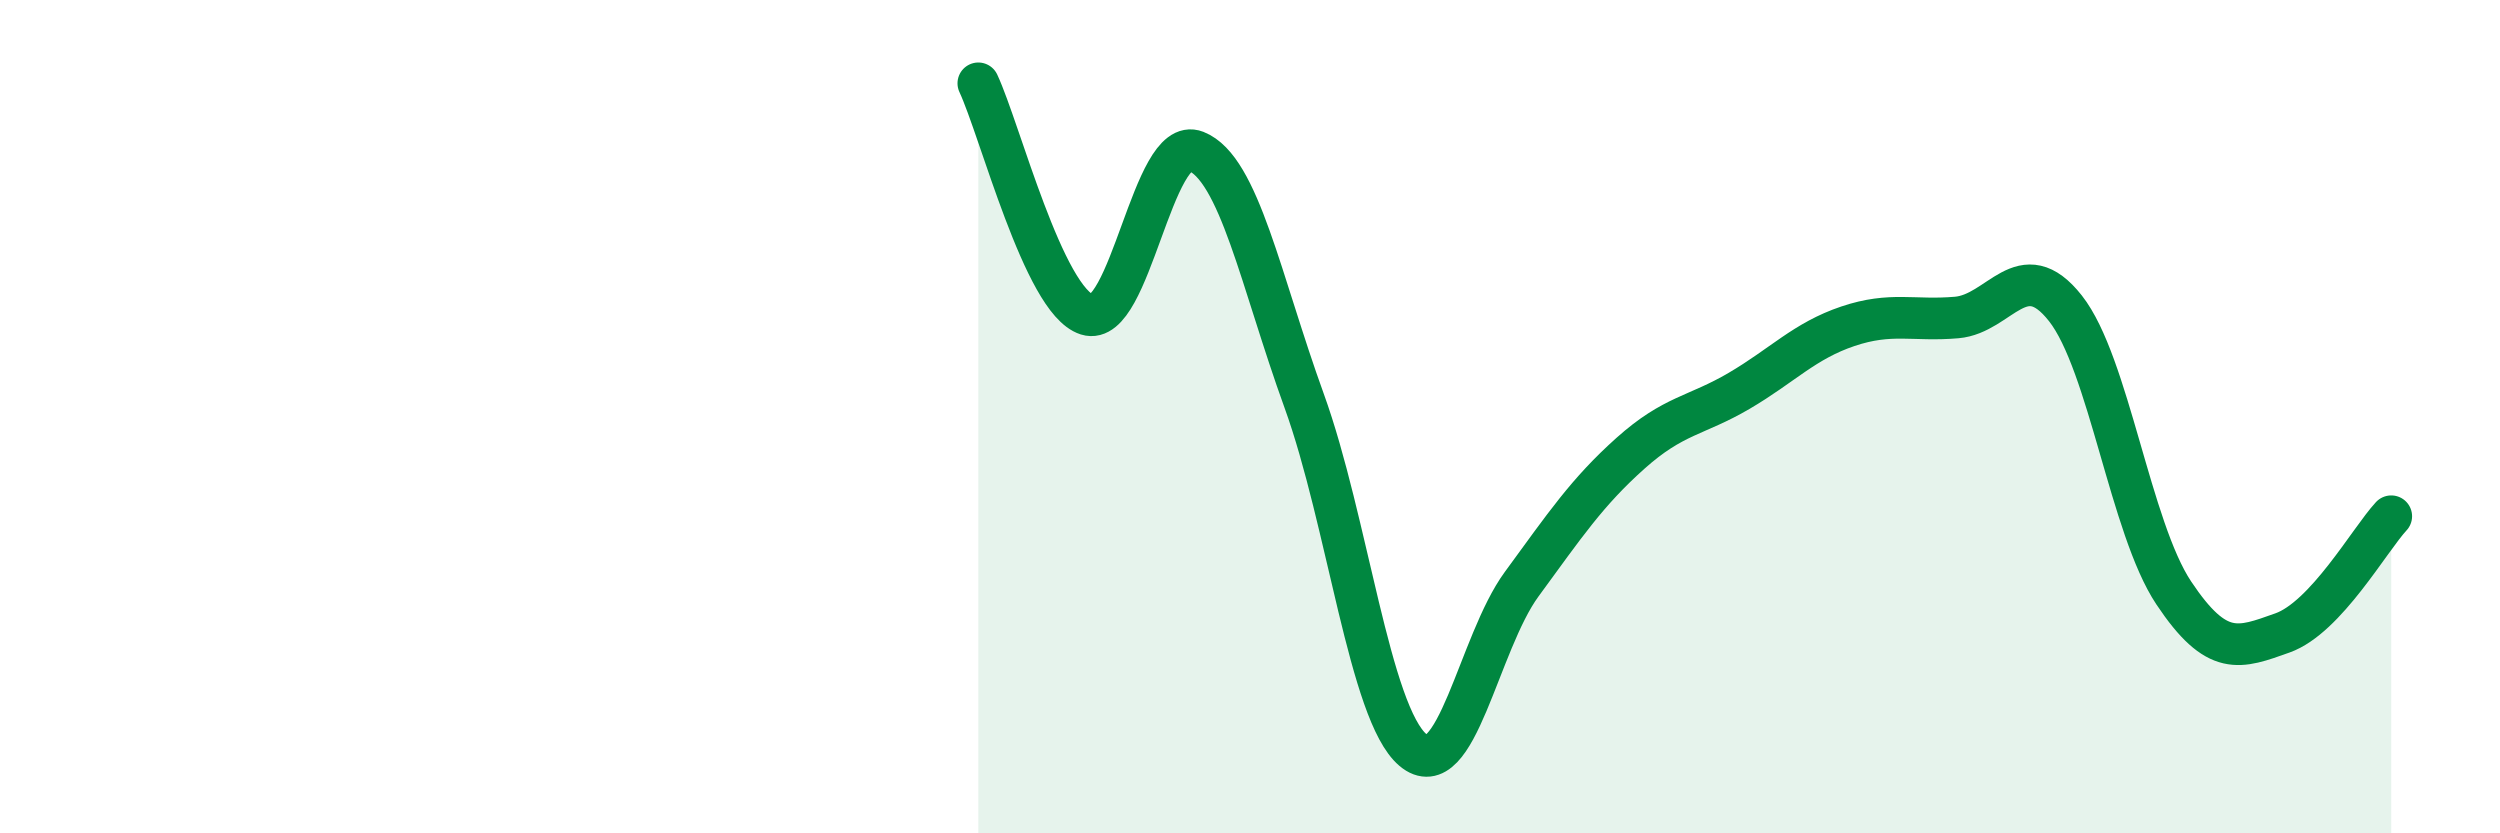
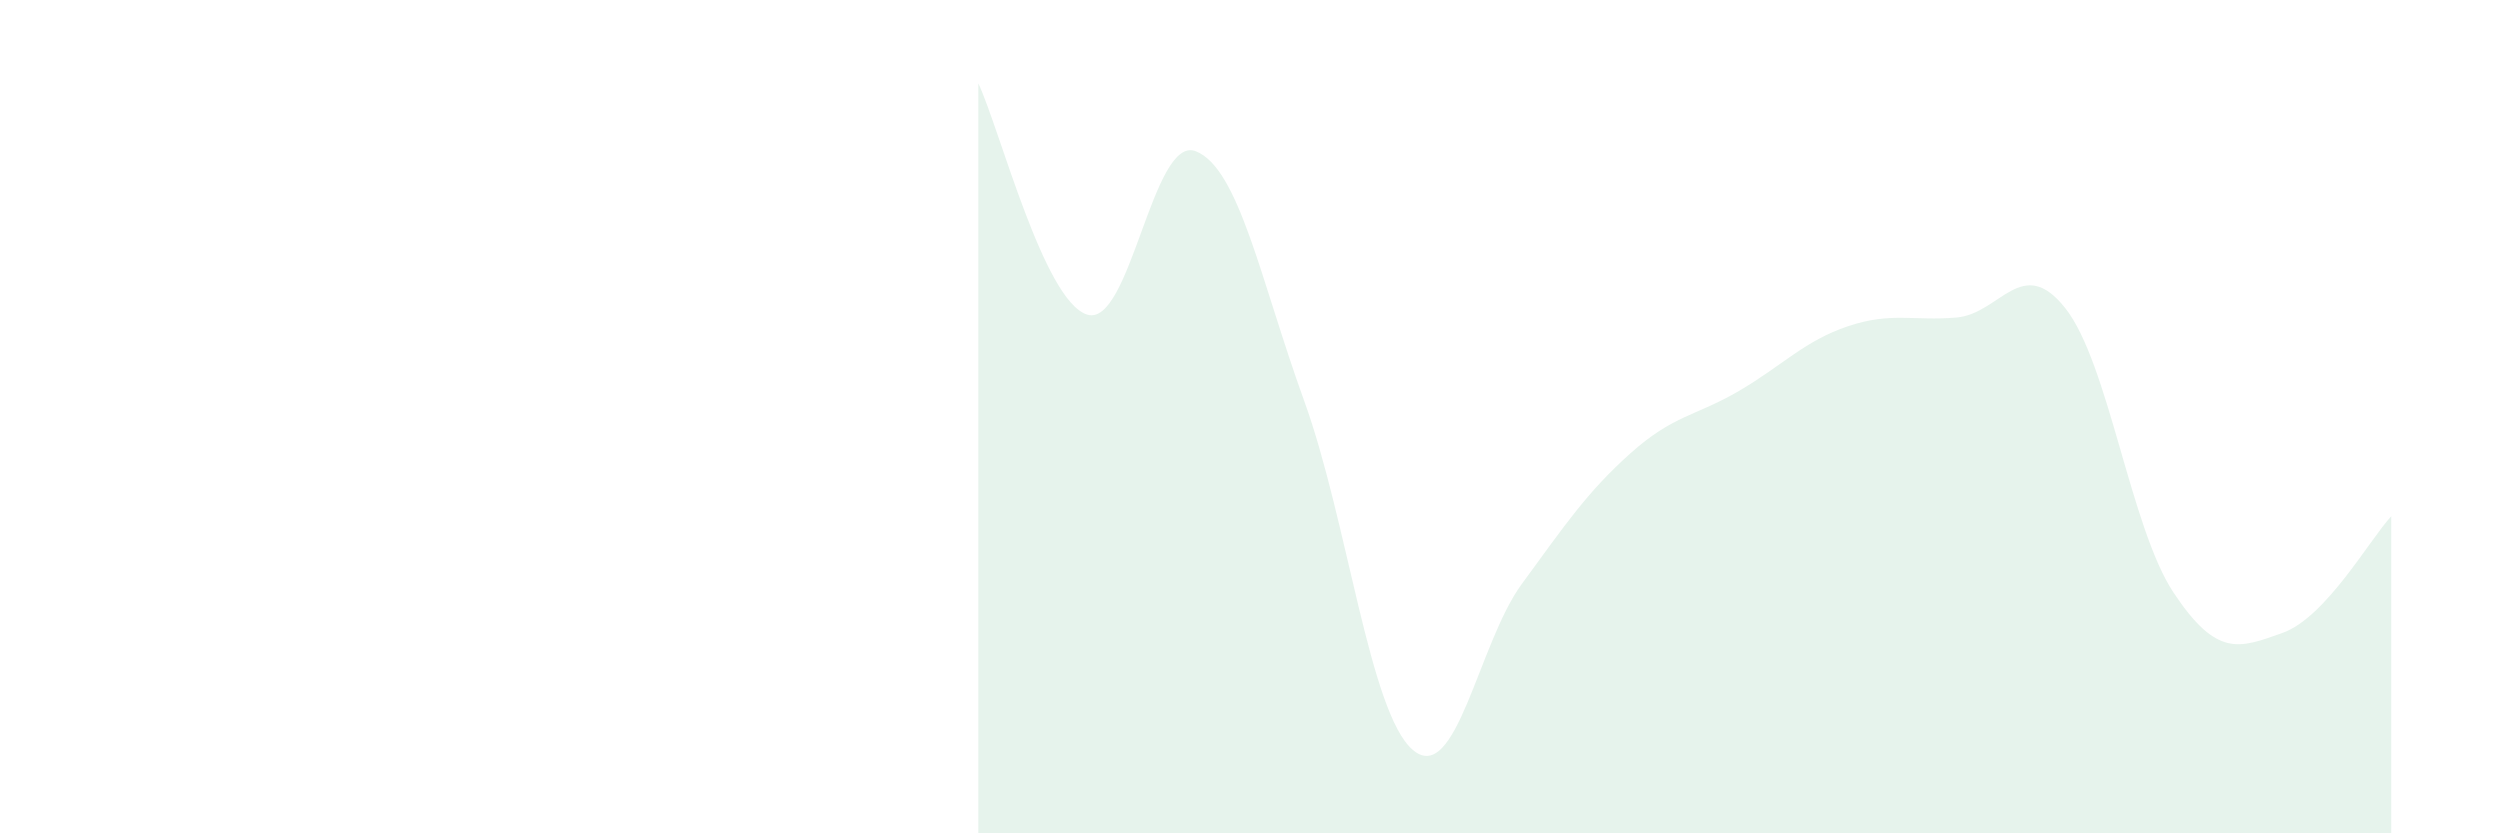
<svg xmlns="http://www.w3.org/2000/svg" width="60" height="20" viewBox="0 0 60 20">
  <path d="M 23.48,2 C 24,3.11 25.05,7.22 26.09,7.55 C 27.13,7.88 27.66,3.22 28.7,3.63 C 29.74,4.04 30.26,6.75 31.3,9.62 C 32.34,12.49 32.87,17.12 33.91,18 C 34.95,18.88 35.48,15.44 36.52,14.02 C 37.56,12.6 38.09,11.81 39.13,10.88 C 40.17,9.95 40.7,9.99 41.74,9.38 C 42.78,8.77 43.31,8.18 44.35,7.83 C 45.39,7.48 45.92,7.71 46.96,7.62 C 48,7.53 48.53,6.08 49.57,7.4 C 50.61,8.72 51.13,12.67 52.17,14.23 C 53.21,15.79 53.74,15.56 54.78,15.19 C 55.82,14.82 56.87,12.95 57.39,12.39L57.39 20L23.48 20Z" fill="#008740" opacity="0.1" stroke-linecap="round" stroke-linejoin="round" />
-   <path d="M 23.48,2 C 24,3.11 25.05,7.22 26.09,7.55 C 27.13,7.88 27.66,3.22 28.7,3.63 C 29.74,4.04 30.26,6.75 31.3,9.62 C 32.34,12.49 32.87,17.12 33.91,18 C 34.95,18.88 35.48,15.44 36.52,14.02 C 37.56,12.6 38.09,11.81 39.13,10.88 C 40.17,9.95 40.7,9.99 41.74,9.38 C 42.78,8.77 43.31,8.18 44.35,7.83 C 45.39,7.48 45.92,7.71 46.96,7.62 C 48,7.53 48.53,6.08 49.57,7.4 C 50.61,8.72 51.13,12.67 52.17,14.23 C 53.21,15.79 53.74,15.56 54.78,15.19 C 55.82,14.82 56.87,12.95 57.39,12.39" stroke="#008740" stroke-width="1" fill="none" stroke-linecap="round" stroke-linejoin="round" />
</svg>